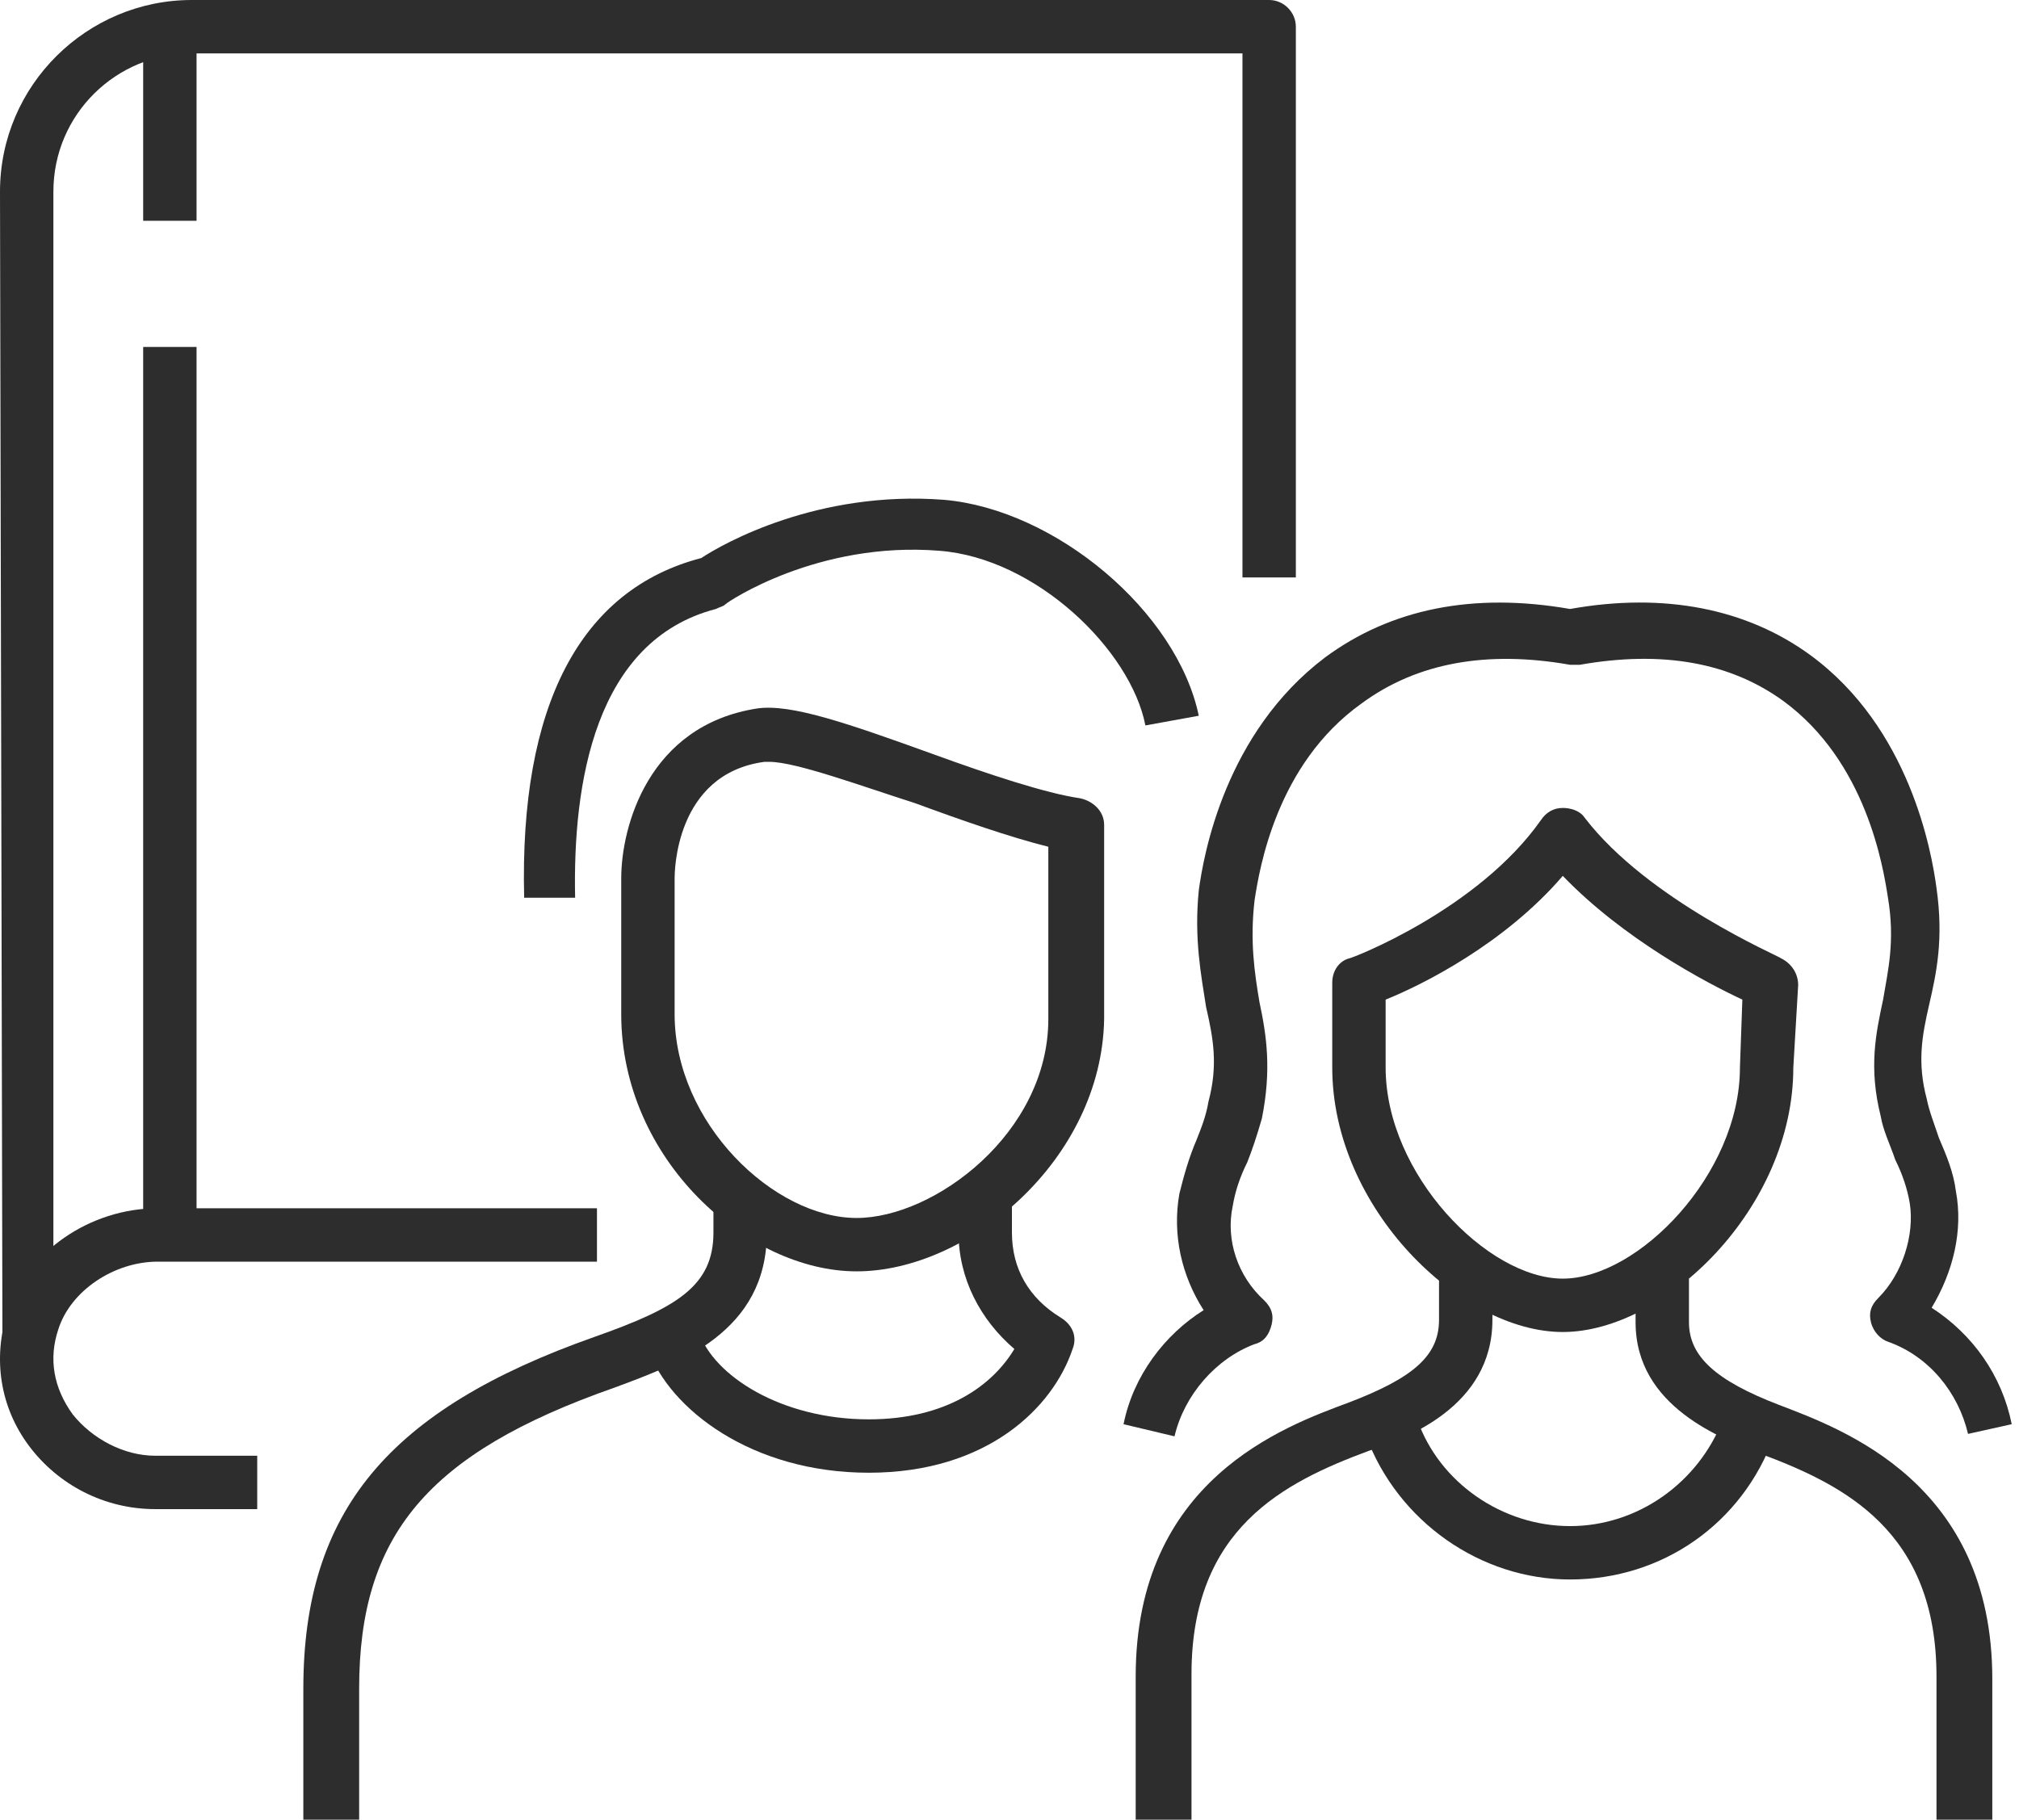
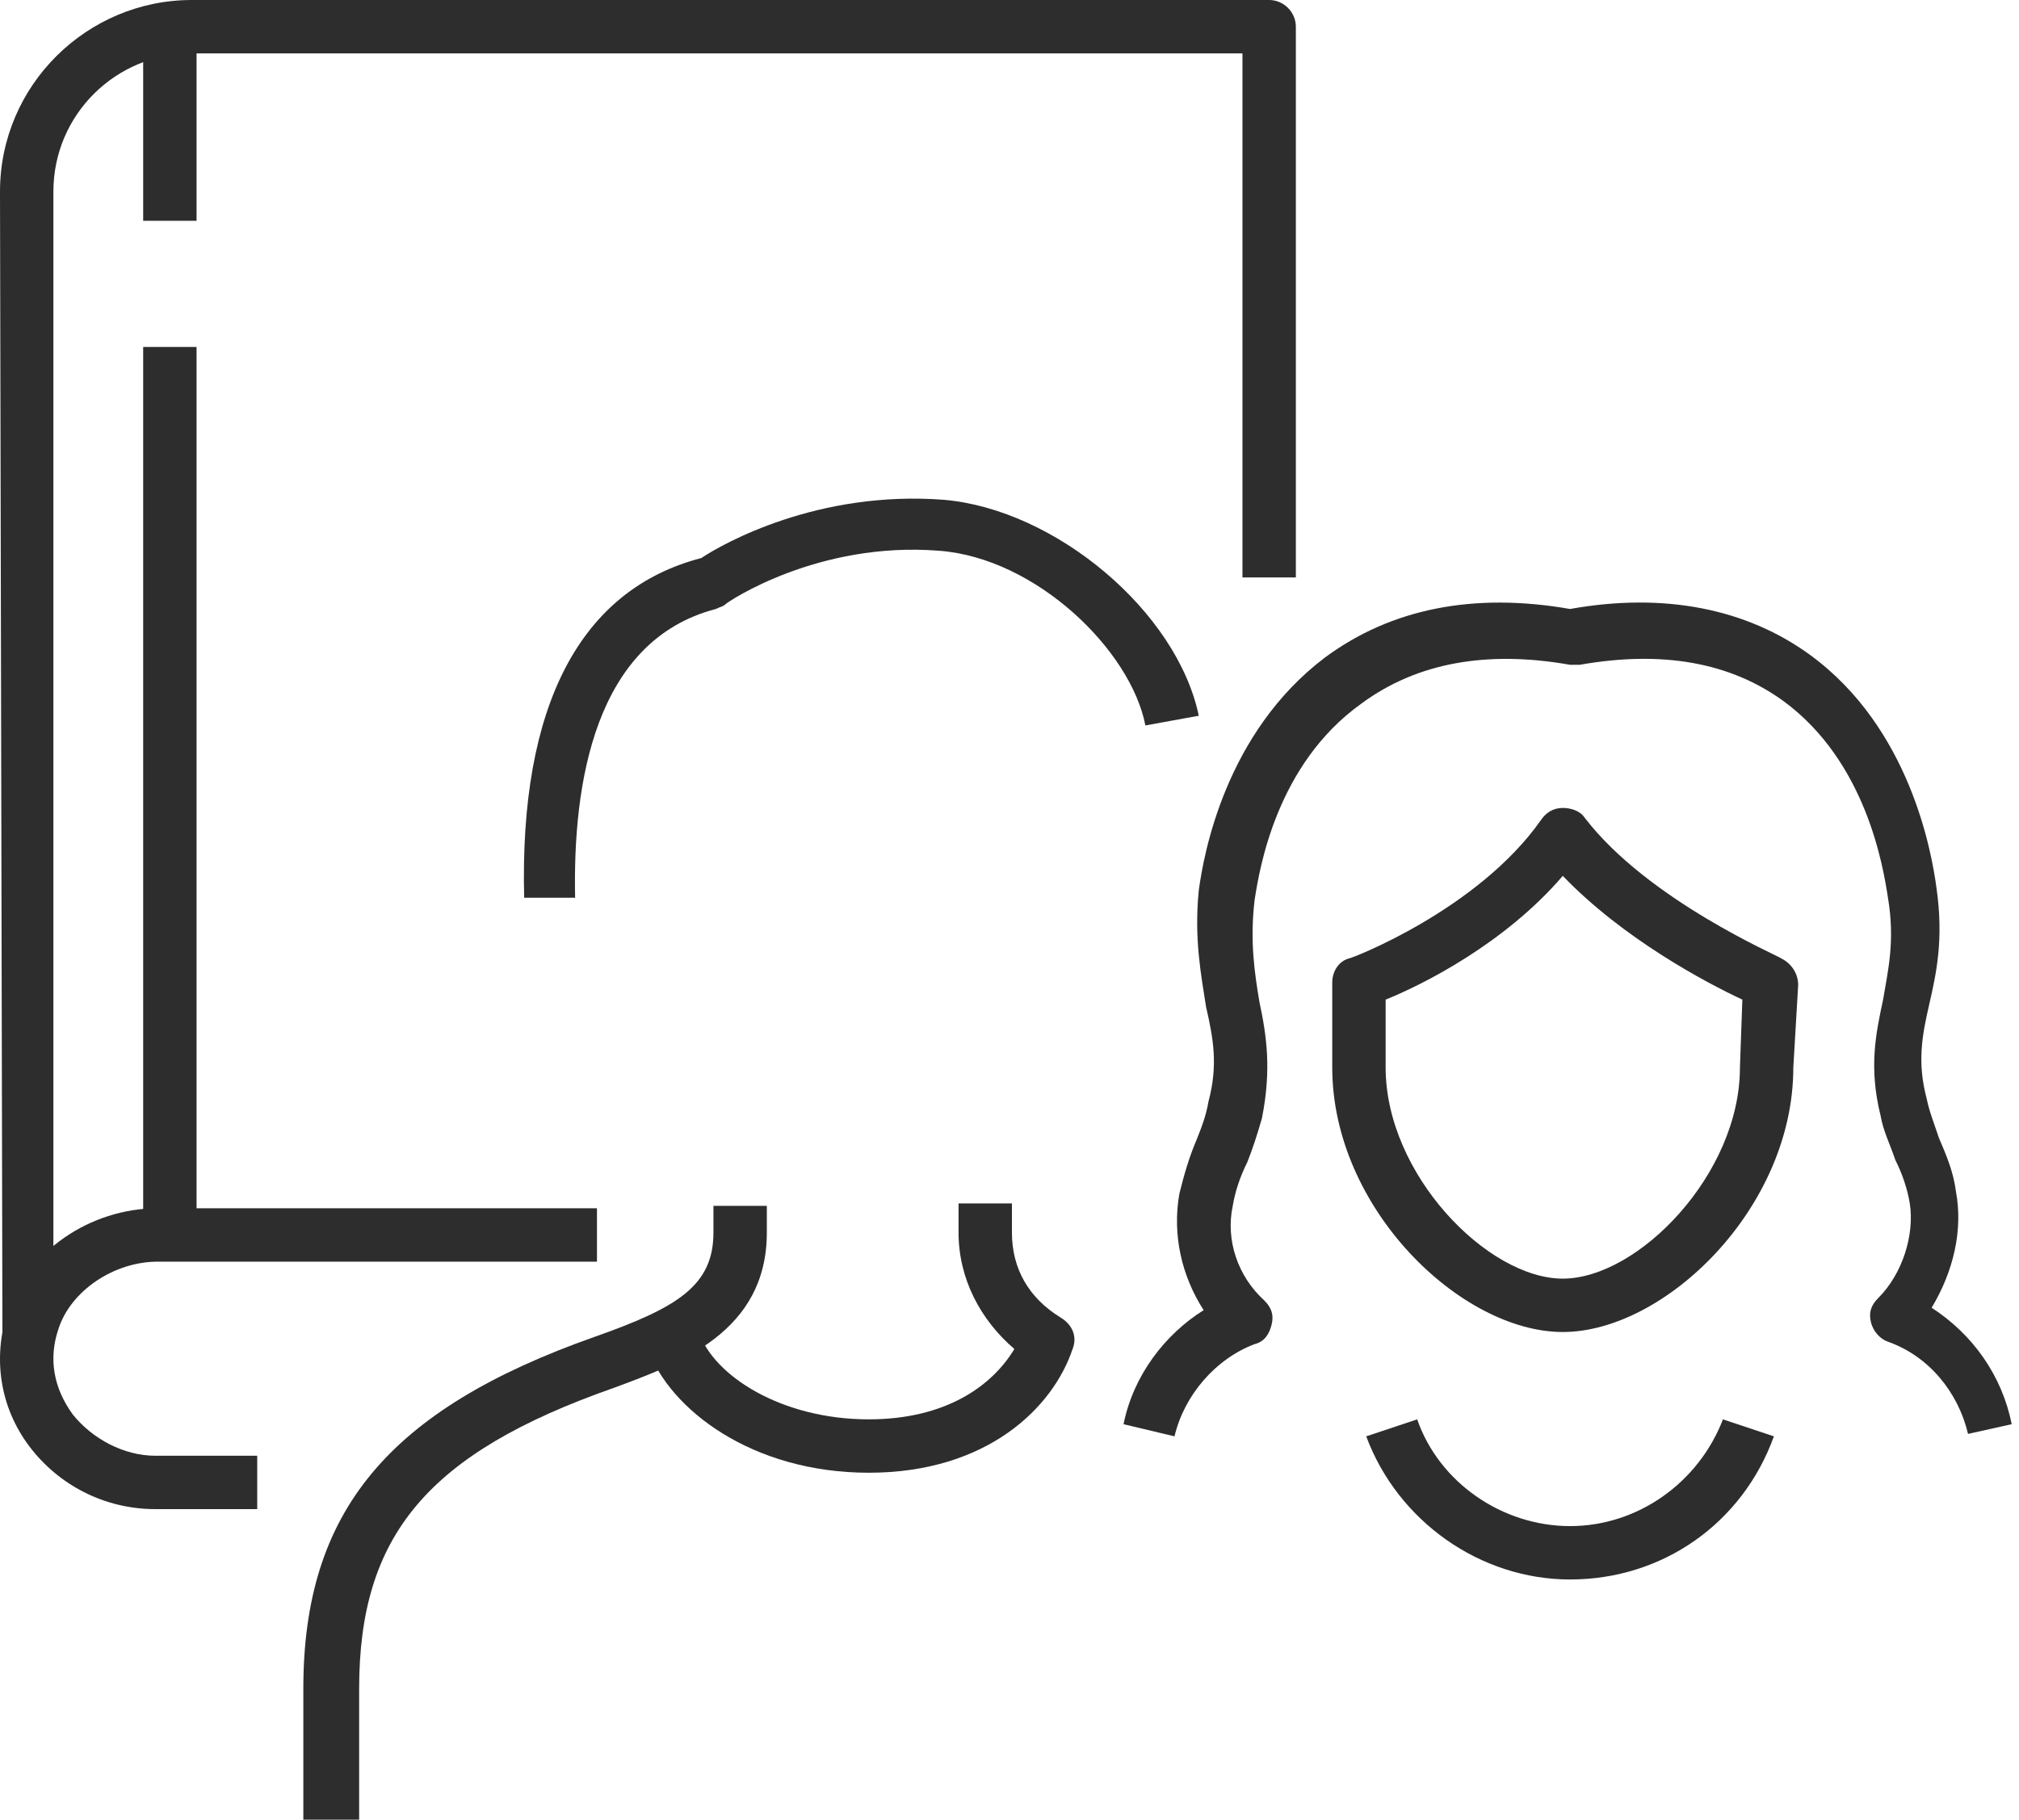
<svg xmlns="http://www.w3.org/2000/svg" version="1.1" id="Icons" x="0px" y="0px" viewBox="0 0 83.2 75" style="enable-background:new 0 0 83.2 75;" xml:space="preserve">
  <style type="text/css">
	.st0{fill:#2D2D2D;}
</style>
  <g>
    <g>
      <path class="st0" d="M0.1,55.1L0,7.9C0,3.5,3.6,0,7.9,0h44.4c0.6,0,1.1,0.5,1.1,1.1v22.7h-2.2V2.2H7.9c-3.1,0-5.7,2.5-5.7,5.7    l0,47.2L0.1,55.1z" />
    </g>
    <g>
      <path class="st0" d="M10.6,62.2H6.4c-2.1,0-4-1-5.2-2.6C0,58-0.3,56,0.3,54.1c0.8-2.5,3.4-4.3,6.2-4.3h18.1V52H6.5    c-1.8,0-3.6,1.2-4.1,2.8C2,56,2.2,57.2,3,58.3C3.8,59.3,5.1,60,6.4,60h4.2V62.2z" />
    </g>
    <g>
-       <path class="st0" d="M49,75h-2.2v-5.9c0-8.1,6.1-10.3,8.8-11.3c2.6-1,3.7-1.9,3.7-3.4v-2.1h2.2v2.1c0,3.6-3.6,4.9-5.1,5.4    c-3.5,1.3-7.3,3.2-7.3,9.2V75z" />
-     </g>
+       </g>
    <g>
-       <path class="st0" d="M82,75h-2.2v-5.9c0-6-3.8-7.9-7.3-9.2c-1.5-0.6-5.1-1.9-5.1-5.4v-1.8h2.2v1.8c0,1.4,1.1,2.4,3.7,3.4    c2.6,1,8.8,3.2,8.8,11.3V75z" />
-     </g>
+       </g>
    <g>
      <path class="st0" d="M64.4,54.9c-4.2,0-9.5-5.1-9.5-10.9v-3.5c0-0.5,0.3-0.9,0.7-1c0.1,0,5.3-2,7.9-5.7c0.2-0.3,0.5-0.5,0.9-0.5    c0.3,0,0.7,0.1,0.9,0.4c2.6,3.4,8,5.7,8.1,5.8c0.4,0.2,0.7,0.6,0.7,1.1L73.9,44C73.9,49.8,68.6,54.9,64.4,54.9z M57.1,41.2V44    c0,4.4,4.2,8.7,7.3,8.7c3.1,0,7.3-4.3,7.3-8.7c0,0,0,0,0,0l0.1-2.8c-1.5-0.7-4.9-2.5-7.4-5.1C62,38.9,58.6,40.6,57.1,41.2z" />
    </g>
    <g>
      <path class="st0" d="M64.7,65.1c-3.7,0-7.1-2.4-8.4-5.9l2.1-0.7c0.9,2.6,3.5,4.4,6.3,4.4c2.8,0,5.3-1.8,6.3-4.4l2.1,0.7    C71.8,62.8,68.5,65.1,64.7,65.1z" />
    </g>
    <g>
      <path class="st0" d="M14.7,75h-2.2v-5.4c0-7.3,3.5-11.5,12-14.5c3.4-1.2,4.9-2.1,4.9-4.3v-1.1h2.2v1.1c0,4.1-3.6,5.4-6.3,6.4    c-7.7,2.7-10.5,6.1-10.5,12.4V75z" />
    </g>
    <g>
      <path class="st0" d="M35.8,60.7c-4.8,0-8.2-2.6-9.1-5.1l2.1-0.7c0.6,1.8,3.4,3.6,7,3.6c3.2,0,5.1-1.4,6-2.9    c-1.4-1.2-2.3-2.9-2.3-4.8v-1.2h2.2v1.2c0,1.5,0.7,2.7,2,3.5c0.5,0.3,0.7,0.8,0.5,1.3C43.4,58,40.7,60.7,35.8,60.7z" />
    </g>
    <g>
-       <path class="st0" d="M35.3,52.4c-4.5,0-9.7-4.6-9.7-10.6v-5.6c0-2.1,1.1-6.3,5.6-7c1.4-0.2,3.7,0.6,7.3,1.9c2.2,0.8,4.6,1.6,6,1.8    c0.5,0.1,1,0.5,1,1.1v8C45.4,47.8,39.9,52.4,35.3,52.4z M31.7,31.4c-0.1,0-0.1,0-0.2,0c-3.7,0.5-3.7,4.6-3.7,4.8v5.6    c0,4.5,4.1,8.4,7.5,8.4c3.2,0,7.9-3.5,7.9-8.2v-7.1c-1.6-0.4-3.6-1.1-5.5-1.8C35.5,32.4,32.8,31.4,31.7,31.4z" />
-     </g>
+       </g>
    <g>
      <path class="st0" d="M21.6,37c-0.2-7.9,2.3-12.7,7.3-14c0.9-0.6,4.8-2.8,10-2.4c4.6,0.4,9.6,4.6,10.5,8.9l-2.2,0.4    c-0.6-3.1-4.5-6.9-8.5-7.2c-5-0.4-8.7,2.1-8.8,2.2c-0.1,0.1-0.2,0.1-0.4,0.2c-5,1.3-5.9,7.2-5.8,11.9L21.6,37z" />
    </g>
    <g>
      <path class="st0" d="M81.1,59.1c-0.4-1.7-1.6-3.2-3.3-3.8c-0.3-0.1-0.6-0.4-0.7-0.8c-0.1-0.4,0-0.7,0.3-1c1-1,1.5-2.6,1.3-3.9    c-0.1-0.6-0.3-1.2-0.6-1.8c-0.2-0.6-0.5-1.2-0.6-1.8c-0.5-2-0.2-3.4,0.1-4.8c0.2-1.2,0.5-2.4,0.2-4.2c-0.2-1.3-0.9-5.6-4.3-8.1    c-2.2-1.6-5-2.1-8.4-1.5c-0.1,0-0.3,0-0.4,0c-3.4-0.6-6.3-0.1-8.6,1.6c-3.5,2.5-4.2,6.8-4.4,8.1c-0.2,1.7,0,3,0.2,4.2    c0.3,1.4,0.5,2.8,0.1,4.8c-0.2,0.7-0.4,1.3-0.6,1.8c-0.3,0.6-0.5,1.2-0.6,1.8c-0.3,1.4,0.2,2.9,1.3,3.9c0.3,0.3,0.4,0.6,0.3,1    c-0.1,0.4-0.3,0.7-0.7,0.8c-1.6,0.6-2.9,2.1-3.3,3.8l-2.1-0.5c0.4-2,1.7-3.7,3.3-4.7c-0.9-1.4-1.3-3.1-1-4.8    c0.2-0.8,0.4-1.5,0.7-2.2c0.2-0.5,0.4-1,0.5-1.6c0.4-1.5,0.2-2.6-0.1-3.9c-0.2-1.3-0.5-2.8-0.3-4.8c0.2-1.5,1.1-6.5,5.2-9.6    c2.7-2,6.1-2.7,10.1-2c3.9-0.7,7.3,0,9.9,1.9c4.1,3,5,8.1,5.2,9.6c0.3,2.1,0,3.5-0.3,4.8c-0.3,1.3-0.5,2.4-0.1,3.9    c0.1,0.5,0.3,1,0.5,1.6c0.3,0.7,0.6,1.4,0.7,2.2c0.3,1.6-0.1,3.3-1,4.8c1.7,1.1,2.9,2.8,3.3,4.8L81.1,59.1z" />
    </g>
    <g>
      <rect x="5.9" y="14.3" class="st0" width="2.2" height="35.9" />
    </g>
    <g>
      <rect x="5.9" y="1.8" class="st0" width="2.2" height="7.3" />
    </g>
  </g>
</svg>